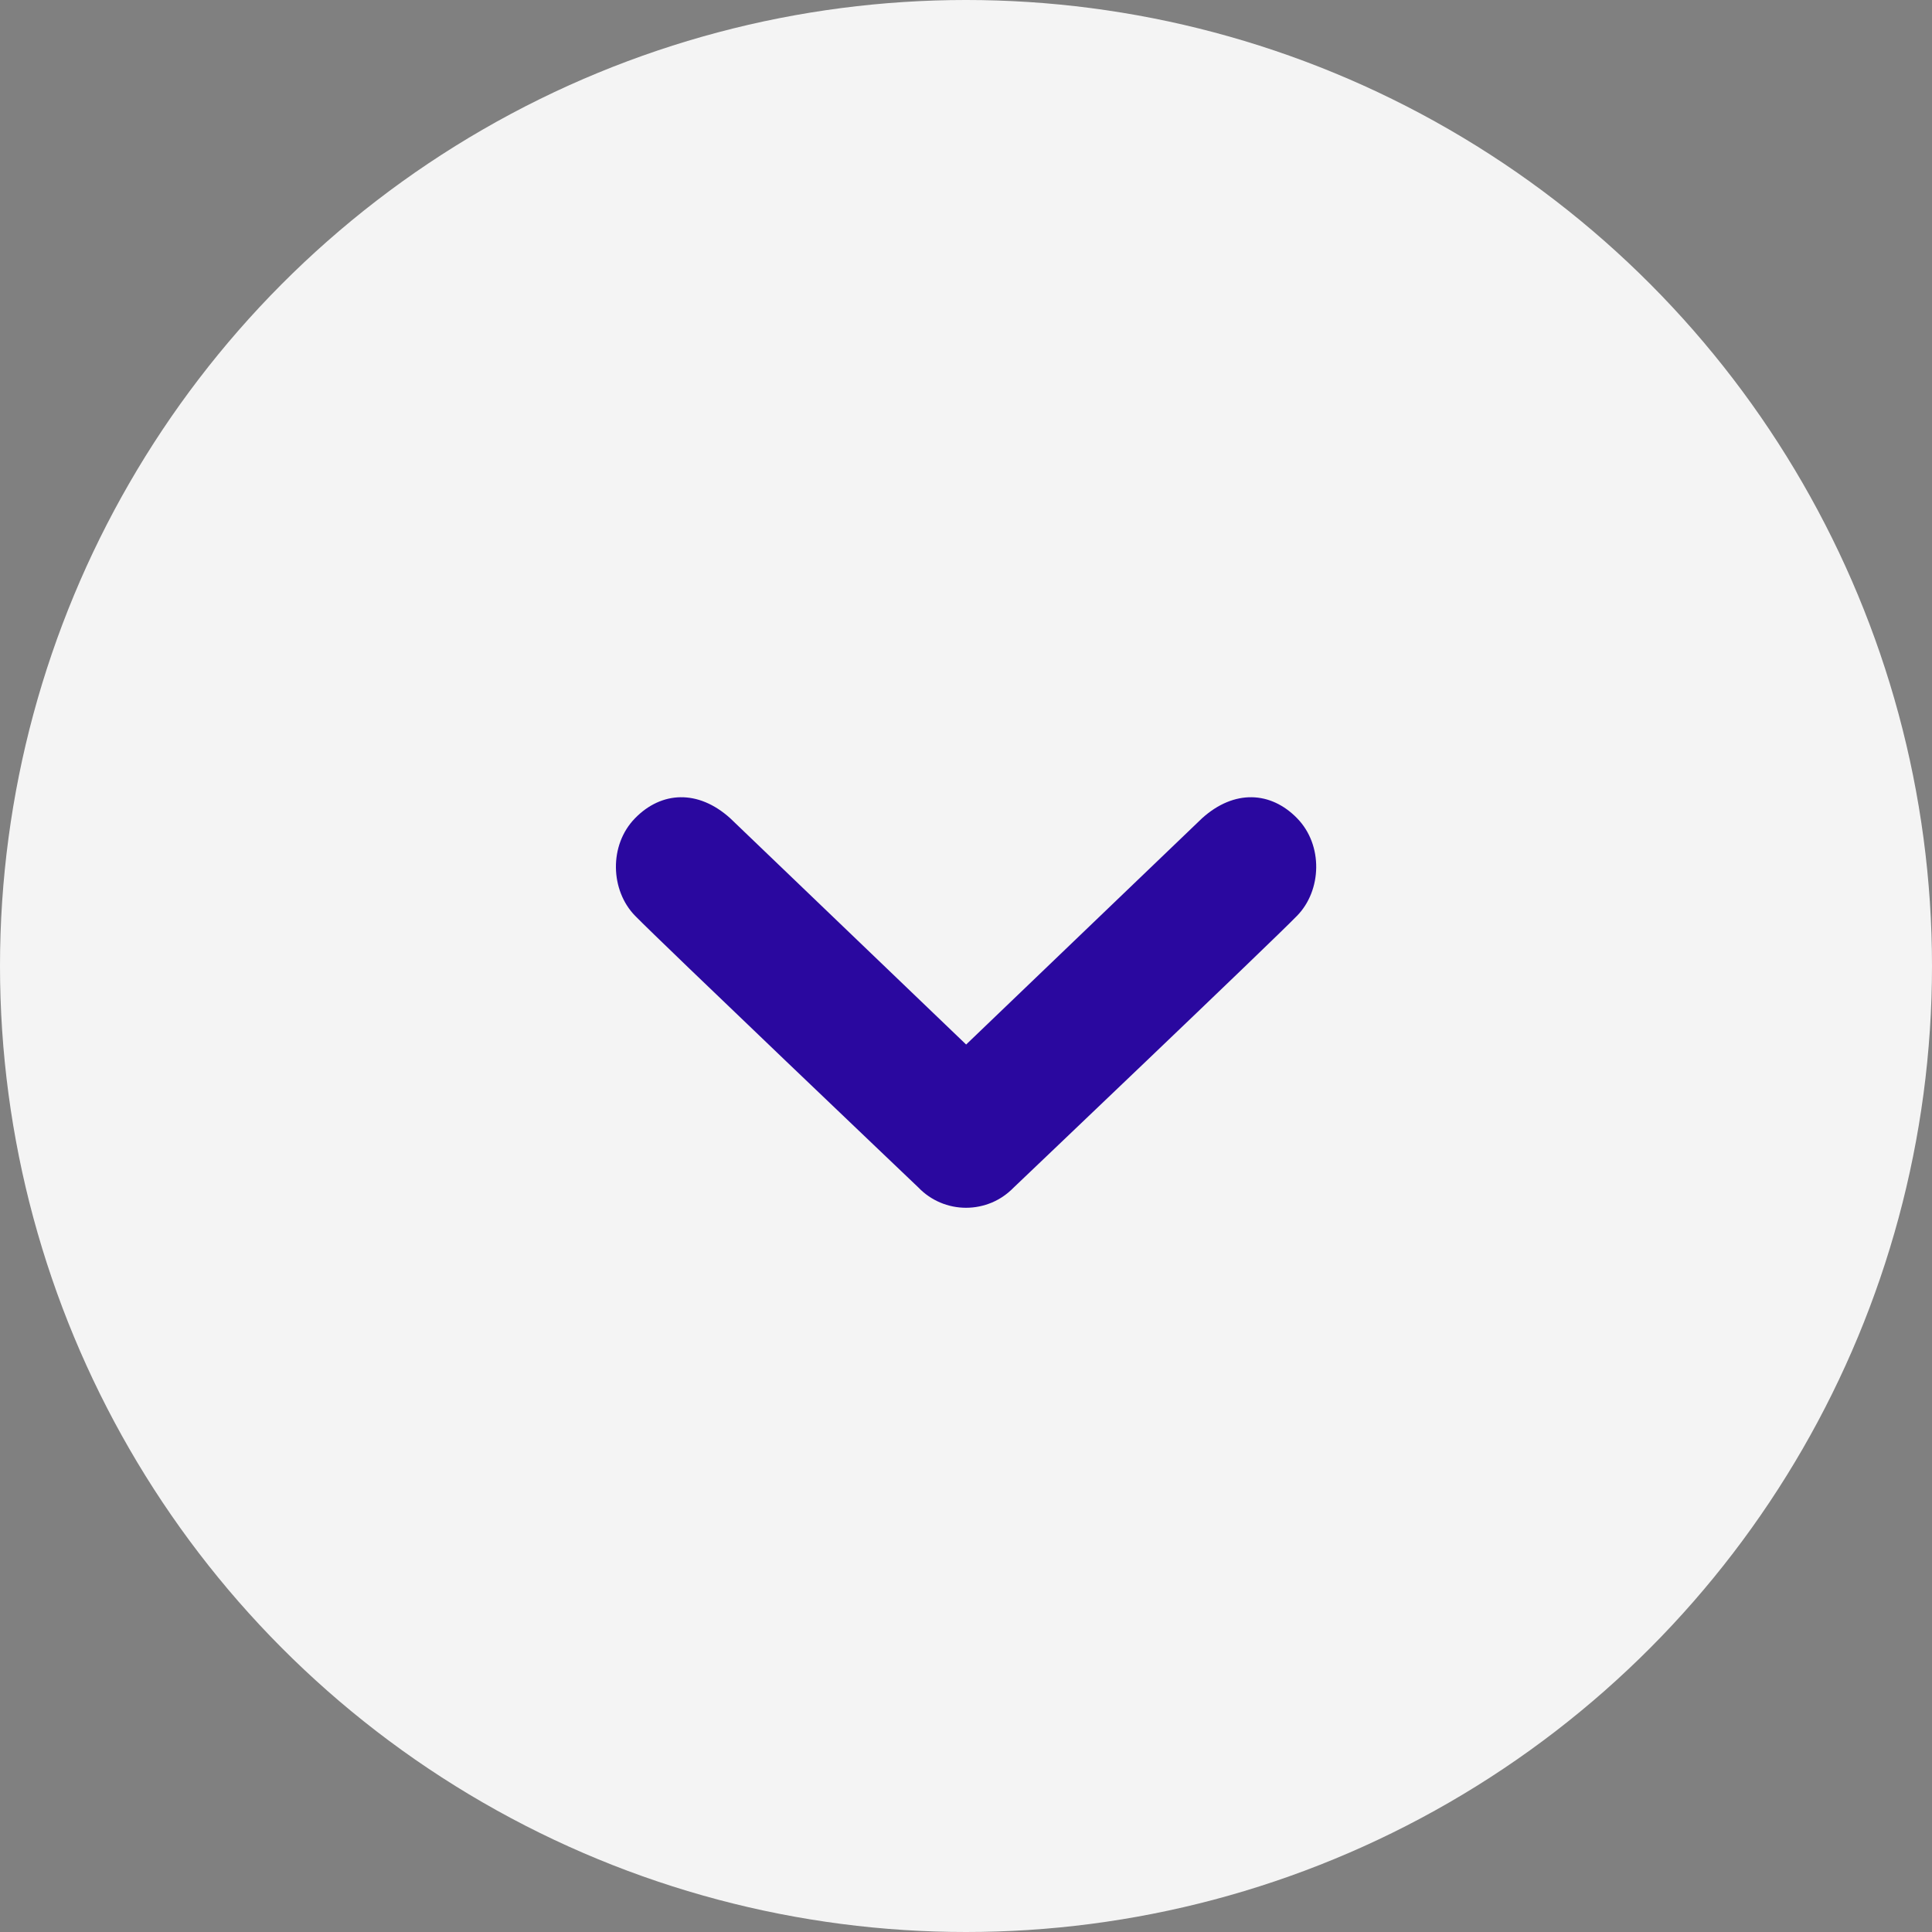
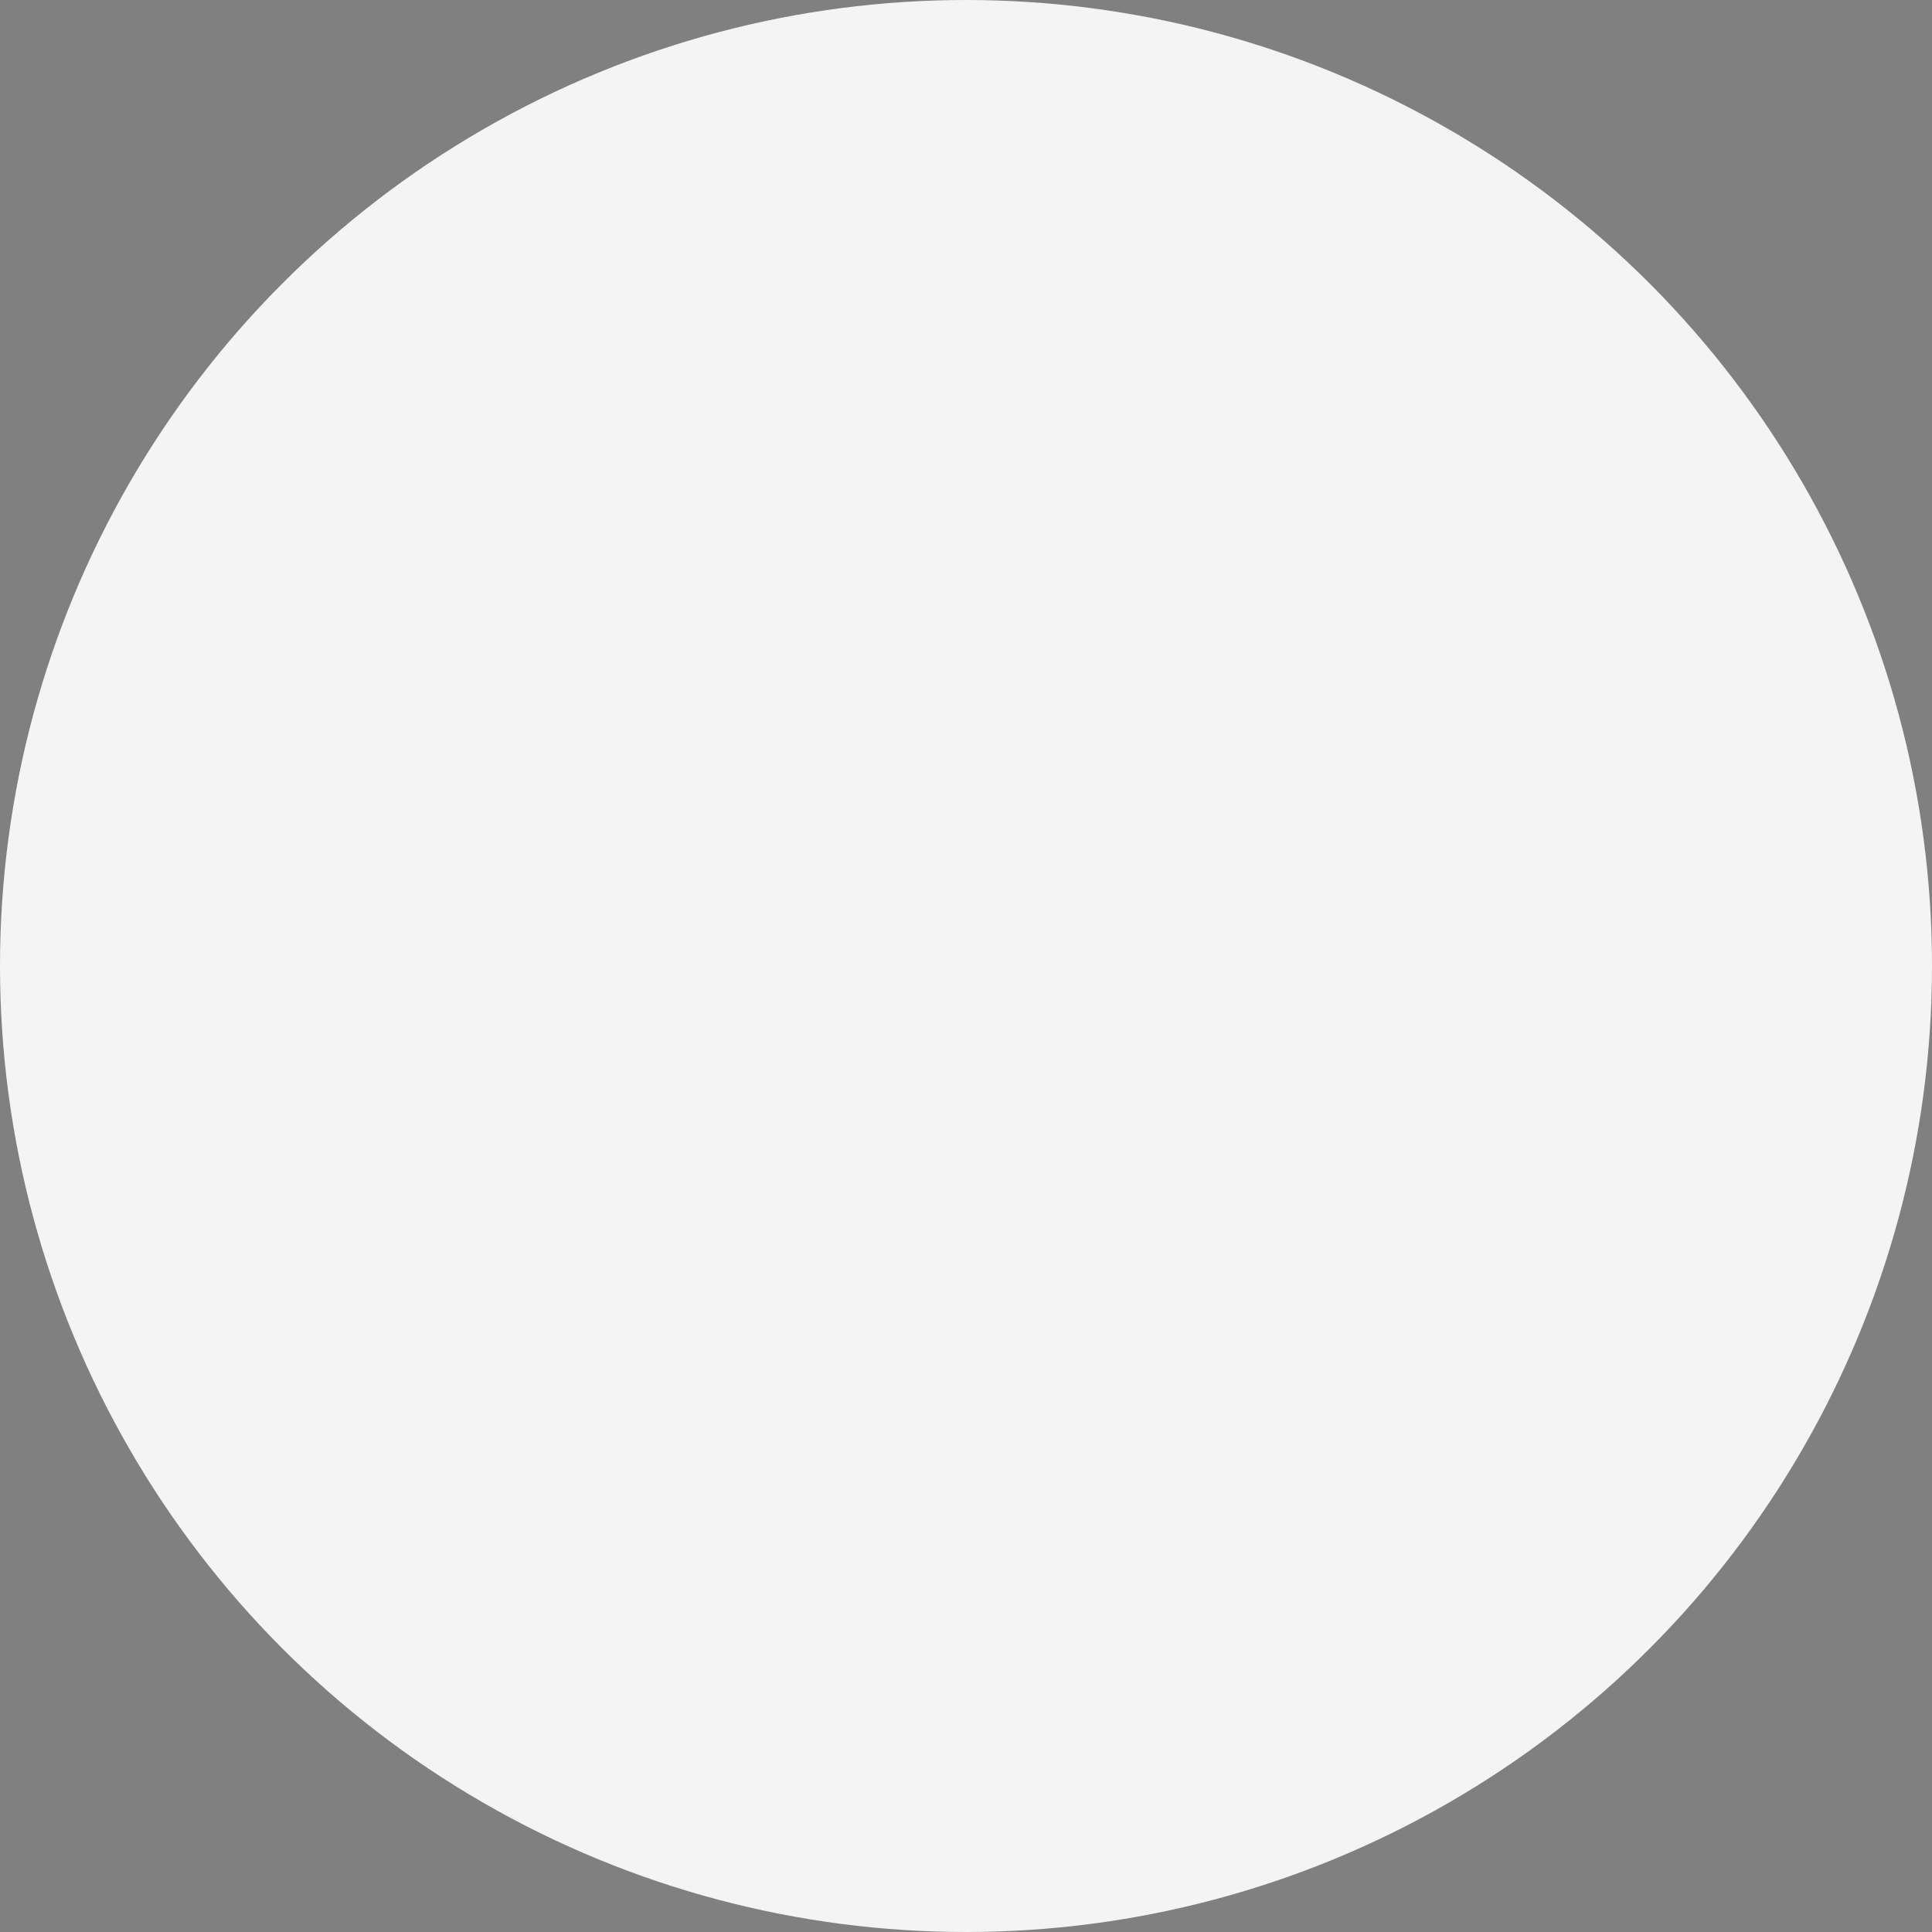
<svg xmlns="http://www.w3.org/2000/svg" width="14" height="14" viewBox="0 0 14 14" fill="none">
  <rect x="0" y="0" width="14" height="14" fill="#808080" stroke="none" />
  <circle cx="7" cy="7" r="7" transform="matrix(1 8.74228e-08 8.74228e-08 -1 0 14)" fill="#F4F4F4" />
-   <path d="M4.602 6.636C4.78 6.819 6.656 8.606 6.656 8.606C6.7 8.652 6.754 8.689 6.813 8.714C6.872 8.739 6.936 8.752 7 8.752C7.065 8.752 7.128 8.739 7.188 8.714C7.247 8.689 7.3 8.652 7.345 8.606C7.345 8.606 9.222 6.819 9.399 6.636C9.578 6.453 9.59 6.124 9.399 5.929C9.209 5.734 8.944 5.719 8.711 5.929L7.001 7.569L5.291 5.929C5.058 5.719 4.792 5.734 4.602 5.929C4.411 6.124 4.423 6.453 4.602 6.636Z" fill="#2A089F" />
</svg>